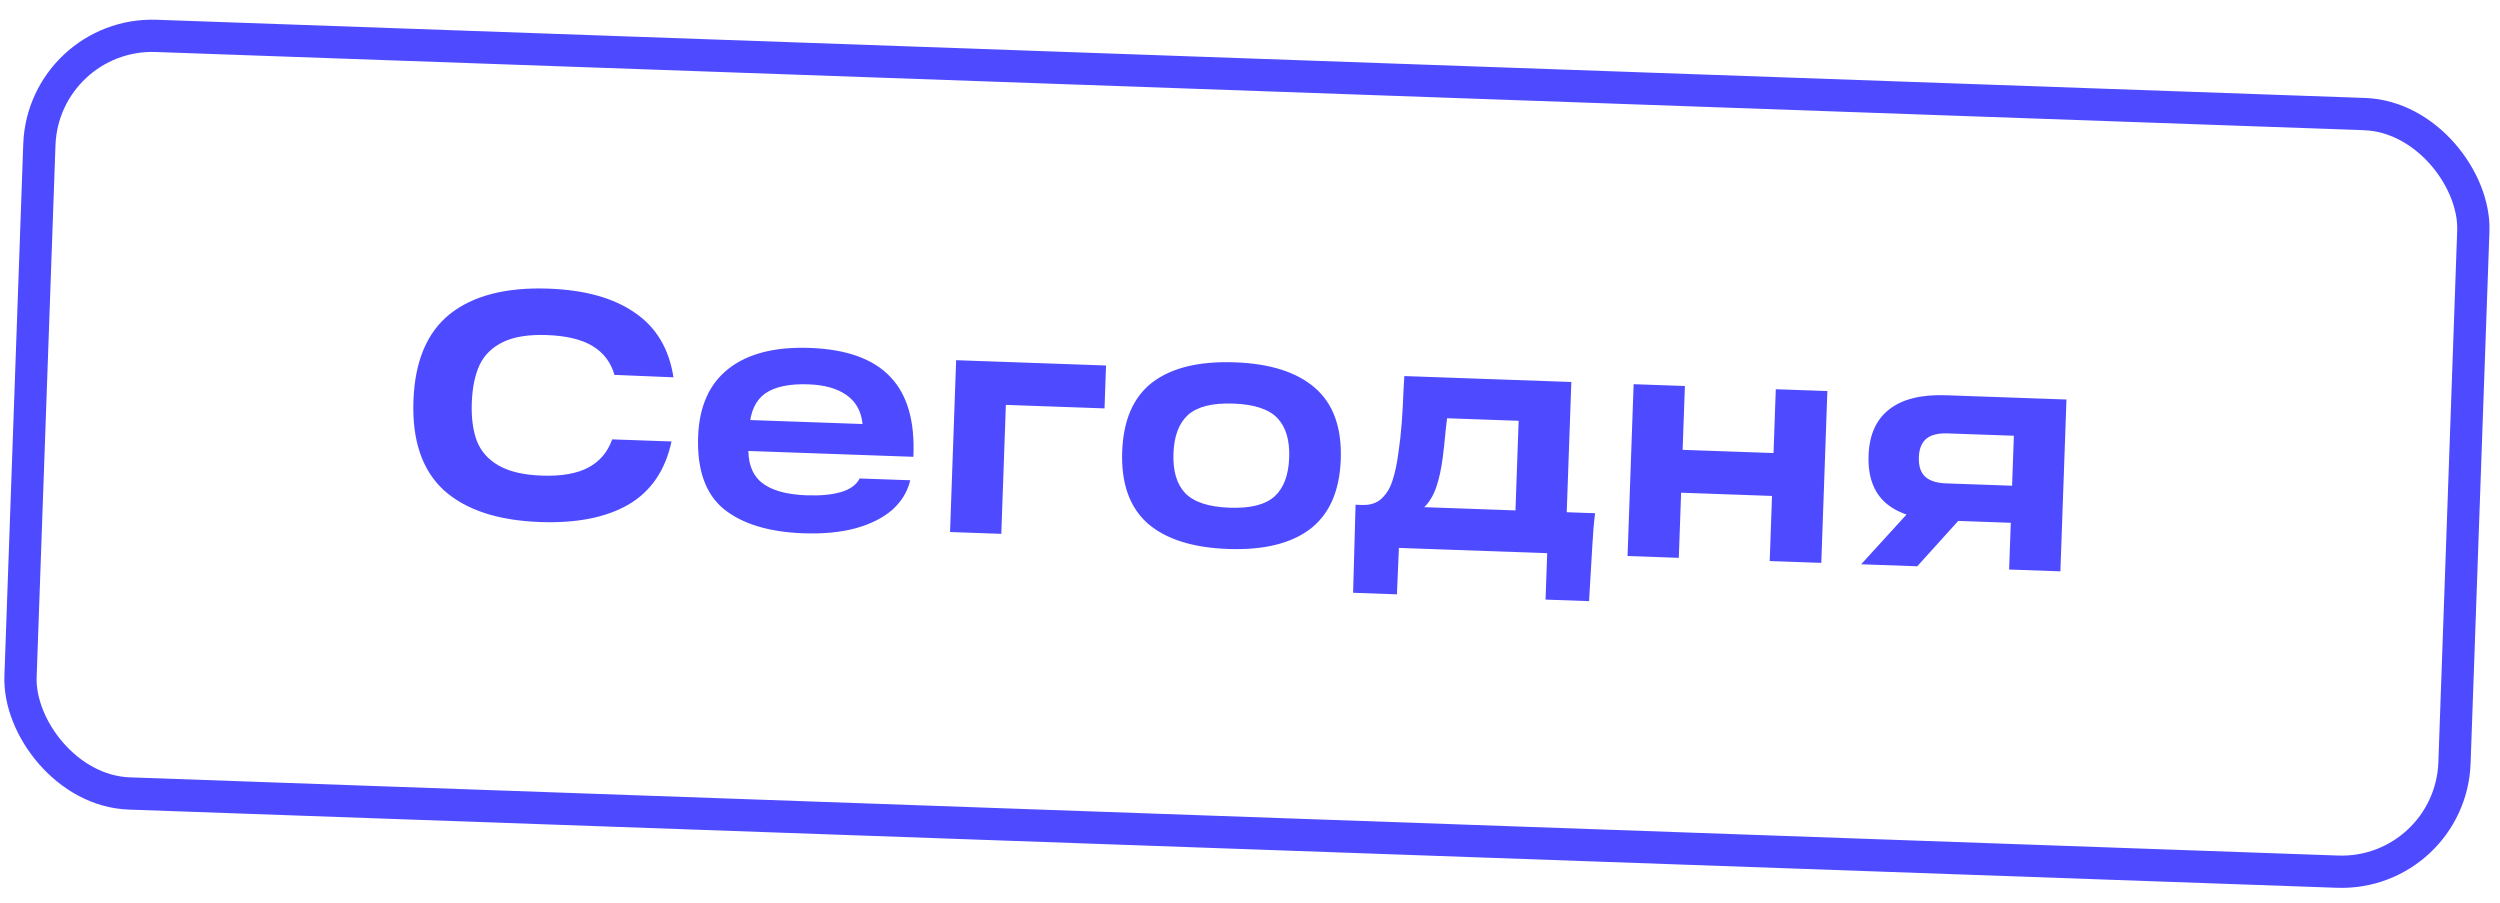
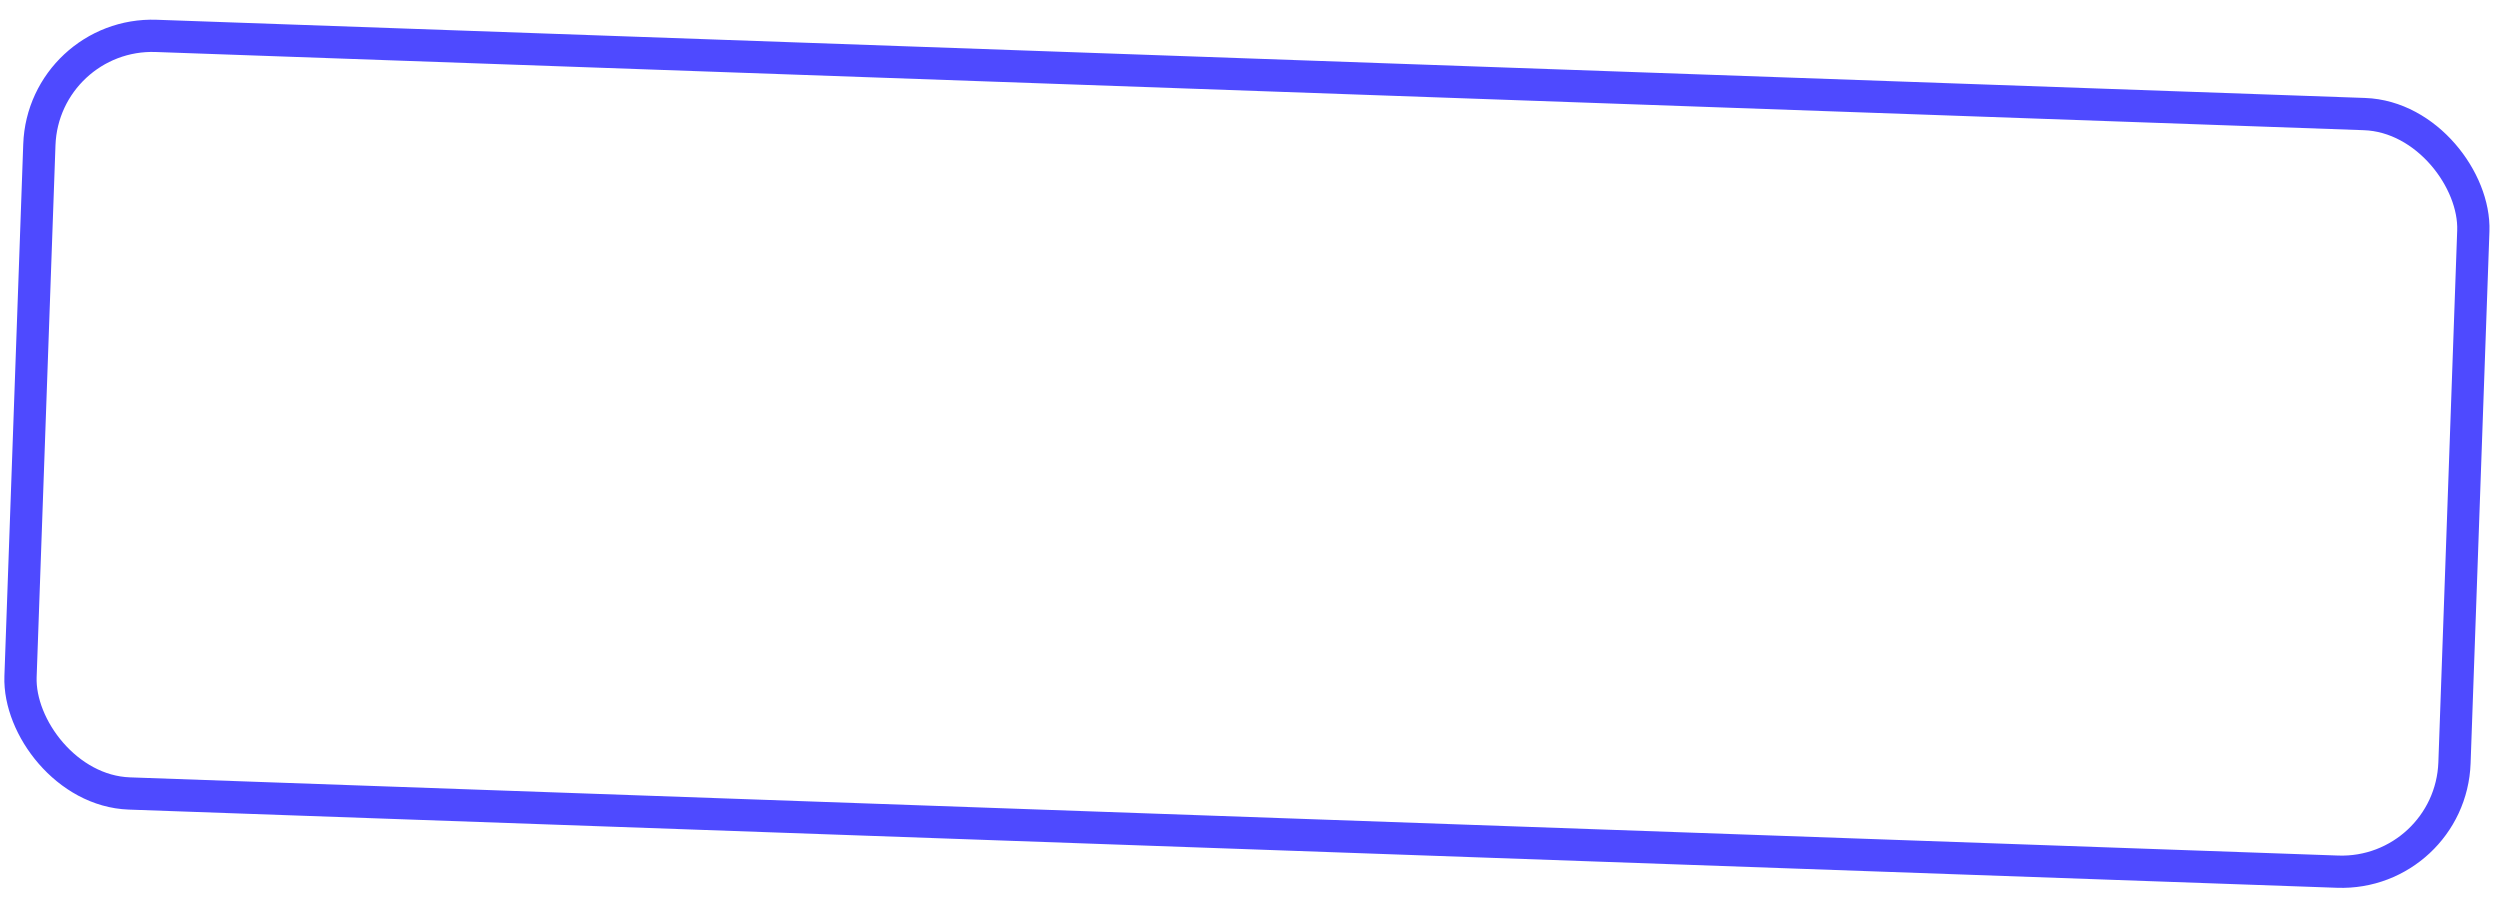
<svg xmlns="http://www.w3.org/2000/svg" width="155" height="56" viewBox="0 0 155 56" fill="none">
  <rect x="2.688" y="1.977" width="151" height="47" rx="7" transform="rotate(2.028 2.688 1.977)" stroke="#4E4AFF" stroke-width="2" />
-   <path d="M33.492 32.366C30.867 32.273 28.876 31.615 27.518 30.393C26.174 29.158 25.546 27.308 25.633 24.843C25.72 22.391 26.477 20.597 27.905 19.46C29.346 18.324 31.379 17.802 34.004 17.895C36.256 17.975 38.04 18.471 39.355 19.385C40.684 20.286 41.484 21.622 41.755 23.393L38.098 23.243C37.872 22.461 37.419 21.865 36.74 21.454C36.061 21.043 35.115 20.816 33.903 20.773C32.783 20.734 31.884 20.875 31.206 21.198C30.527 21.521 30.037 21.997 29.734 22.627C29.445 23.257 29.284 24.038 29.251 24.971C29.218 25.904 29.323 26.695 29.567 27.344C29.824 27.993 30.28 28.503 30.934 28.873C31.588 29.243 32.475 29.448 33.594 29.488C34.806 29.531 35.766 29.364 36.473 28.989C37.18 28.614 37.675 28.031 37.956 27.241L41.634 27.371C41.25 29.159 40.364 30.461 38.974 31.279C37.584 32.084 35.757 32.446 33.492 32.366ZM49.816 33.064C47.684 32.989 46.041 32.49 44.886 31.569C43.745 30.634 43.211 29.134 43.284 27.069C43.35 25.204 43.973 23.805 45.154 22.873C46.348 21.928 48.031 21.494 50.203 21.571C52.468 21.651 54.128 22.243 55.183 23.348C56.252 24.453 56.733 26.111 56.628 28.322L45.375 27.924L45.443 26.005L53.478 26.289C53.399 25.5 53.067 24.901 52.481 24.493C51.908 24.086 51.122 23.865 50.123 23.829C48.937 23.787 48.043 23.976 47.441 24.395C46.853 24.814 46.528 25.51 46.467 26.481L46.447 27.041C46.431 27.134 46.42 27.227 46.417 27.32C46.414 27.4 46.411 27.493 46.407 27.6C46.344 28.625 46.604 29.388 47.187 29.889C47.783 30.39 48.727 30.664 50.02 30.71C50.872 30.74 51.582 30.672 52.148 30.505C52.714 30.338 53.098 30.058 53.298 29.665L56.437 29.776C56.264 30.491 55.889 31.105 55.311 31.618C54.733 32.117 53.972 32.498 53.029 32.758C52.1 33.005 51.029 33.107 49.816 33.064ZM59.28 22.332L68.574 22.661L68.48 25.32L60.745 25.046L62.421 23.484L62.081 33.098L58.903 32.986L59.28 22.332ZM76.147 34.036C73.935 33.958 72.266 33.425 71.14 32.438C70.028 31.438 69.507 29.959 69.576 28C69.646 26.041 70.27 24.609 71.45 23.704C72.642 22.799 74.345 22.386 76.556 22.464C78.755 22.542 80.417 23.074 81.543 24.061C82.669 25.048 83.197 26.521 83.128 28.48C83.058 30.439 82.427 31.877 81.234 32.796C80.041 33.701 78.345 34.114 76.147 34.036ZM76.237 31.478C77.53 31.524 78.459 31.29 79.024 30.776C79.589 30.263 79.891 29.459 79.93 28.367C79.968 27.288 79.723 26.472 79.196 25.919C78.668 25.367 77.758 25.068 76.466 25.022C75.173 24.976 74.238 25.21 73.659 25.723C73.094 26.237 72.793 27.033 72.754 28.113C72.716 29.205 72.96 30.028 73.487 30.58C74.028 31.133 74.945 31.432 76.237 31.478ZM84.045 31.294L84.445 31.308C84.964 31.327 85.376 31.188 85.68 30.892C85.984 30.596 86.204 30.223 86.34 29.775C86.49 29.326 86.609 28.764 86.7 28.086C86.787 27.502 86.856 26.884 86.906 26.232C86.956 25.58 86.993 24.888 87.019 24.155L87.069 23.316L97.423 23.683L97.137 31.758L98.896 31.82C98.823 32.378 98.765 33.05 98.724 33.835L98.522 37.27L95.824 37.175L95.926 34.297L86.732 33.971L86.61 36.849L83.892 36.752L84.045 31.294ZM93.959 31.645L94.156 26.089L89.718 25.932L89.632 26.669C89.567 27.387 89.507 27.945 89.453 28.344C89.36 29.074 89.225 29.697 89.046 30.211C88.868 30.725 88.62 31.136 88.302 31.445L93.959 31.645ZM110.099 24.132L113.297 24.245L112.92 34.898L109.722 34.785L110.099 24.132ZM101.285 23.82L104.463 23.932L104.086 34.586L100.908 34.473L101.285 23.82ZM103.963 27.877L110.379 28.104L110.285 30.763L103.869 30.535L103.963 27.877ZM119.035 30.992L121.868 31.793L118.869 35.109L115.391 34.986L119.035 30.992ZM126.159 27.062L120.762 26.871C120.162 26.85 119.718 26.961 119.429 27.204C119.141 27.447 118.987 27.829 118.969 28.348C118.95 28.881 119.076 29.279 119.347 29.543C119.631 29.806 120.066 29.948 120.652 29.969L125.389 30.137L125.308 32.435L120.391 32.261C118.832 32.206 117.671 31.845 116.907 31.177C116.157 30.51 115.805 29.53 115.851 28.238C115.896 26.959 116.323 26.007 117.132 25.382C117.942 24.743 119.12 24.451 120.666 24.506L128.121 24.77L127.744 35.423L124.566 35.311L124.905 25.717L126.159 27.062Z" fill="#4E4AFF" />
</svg>